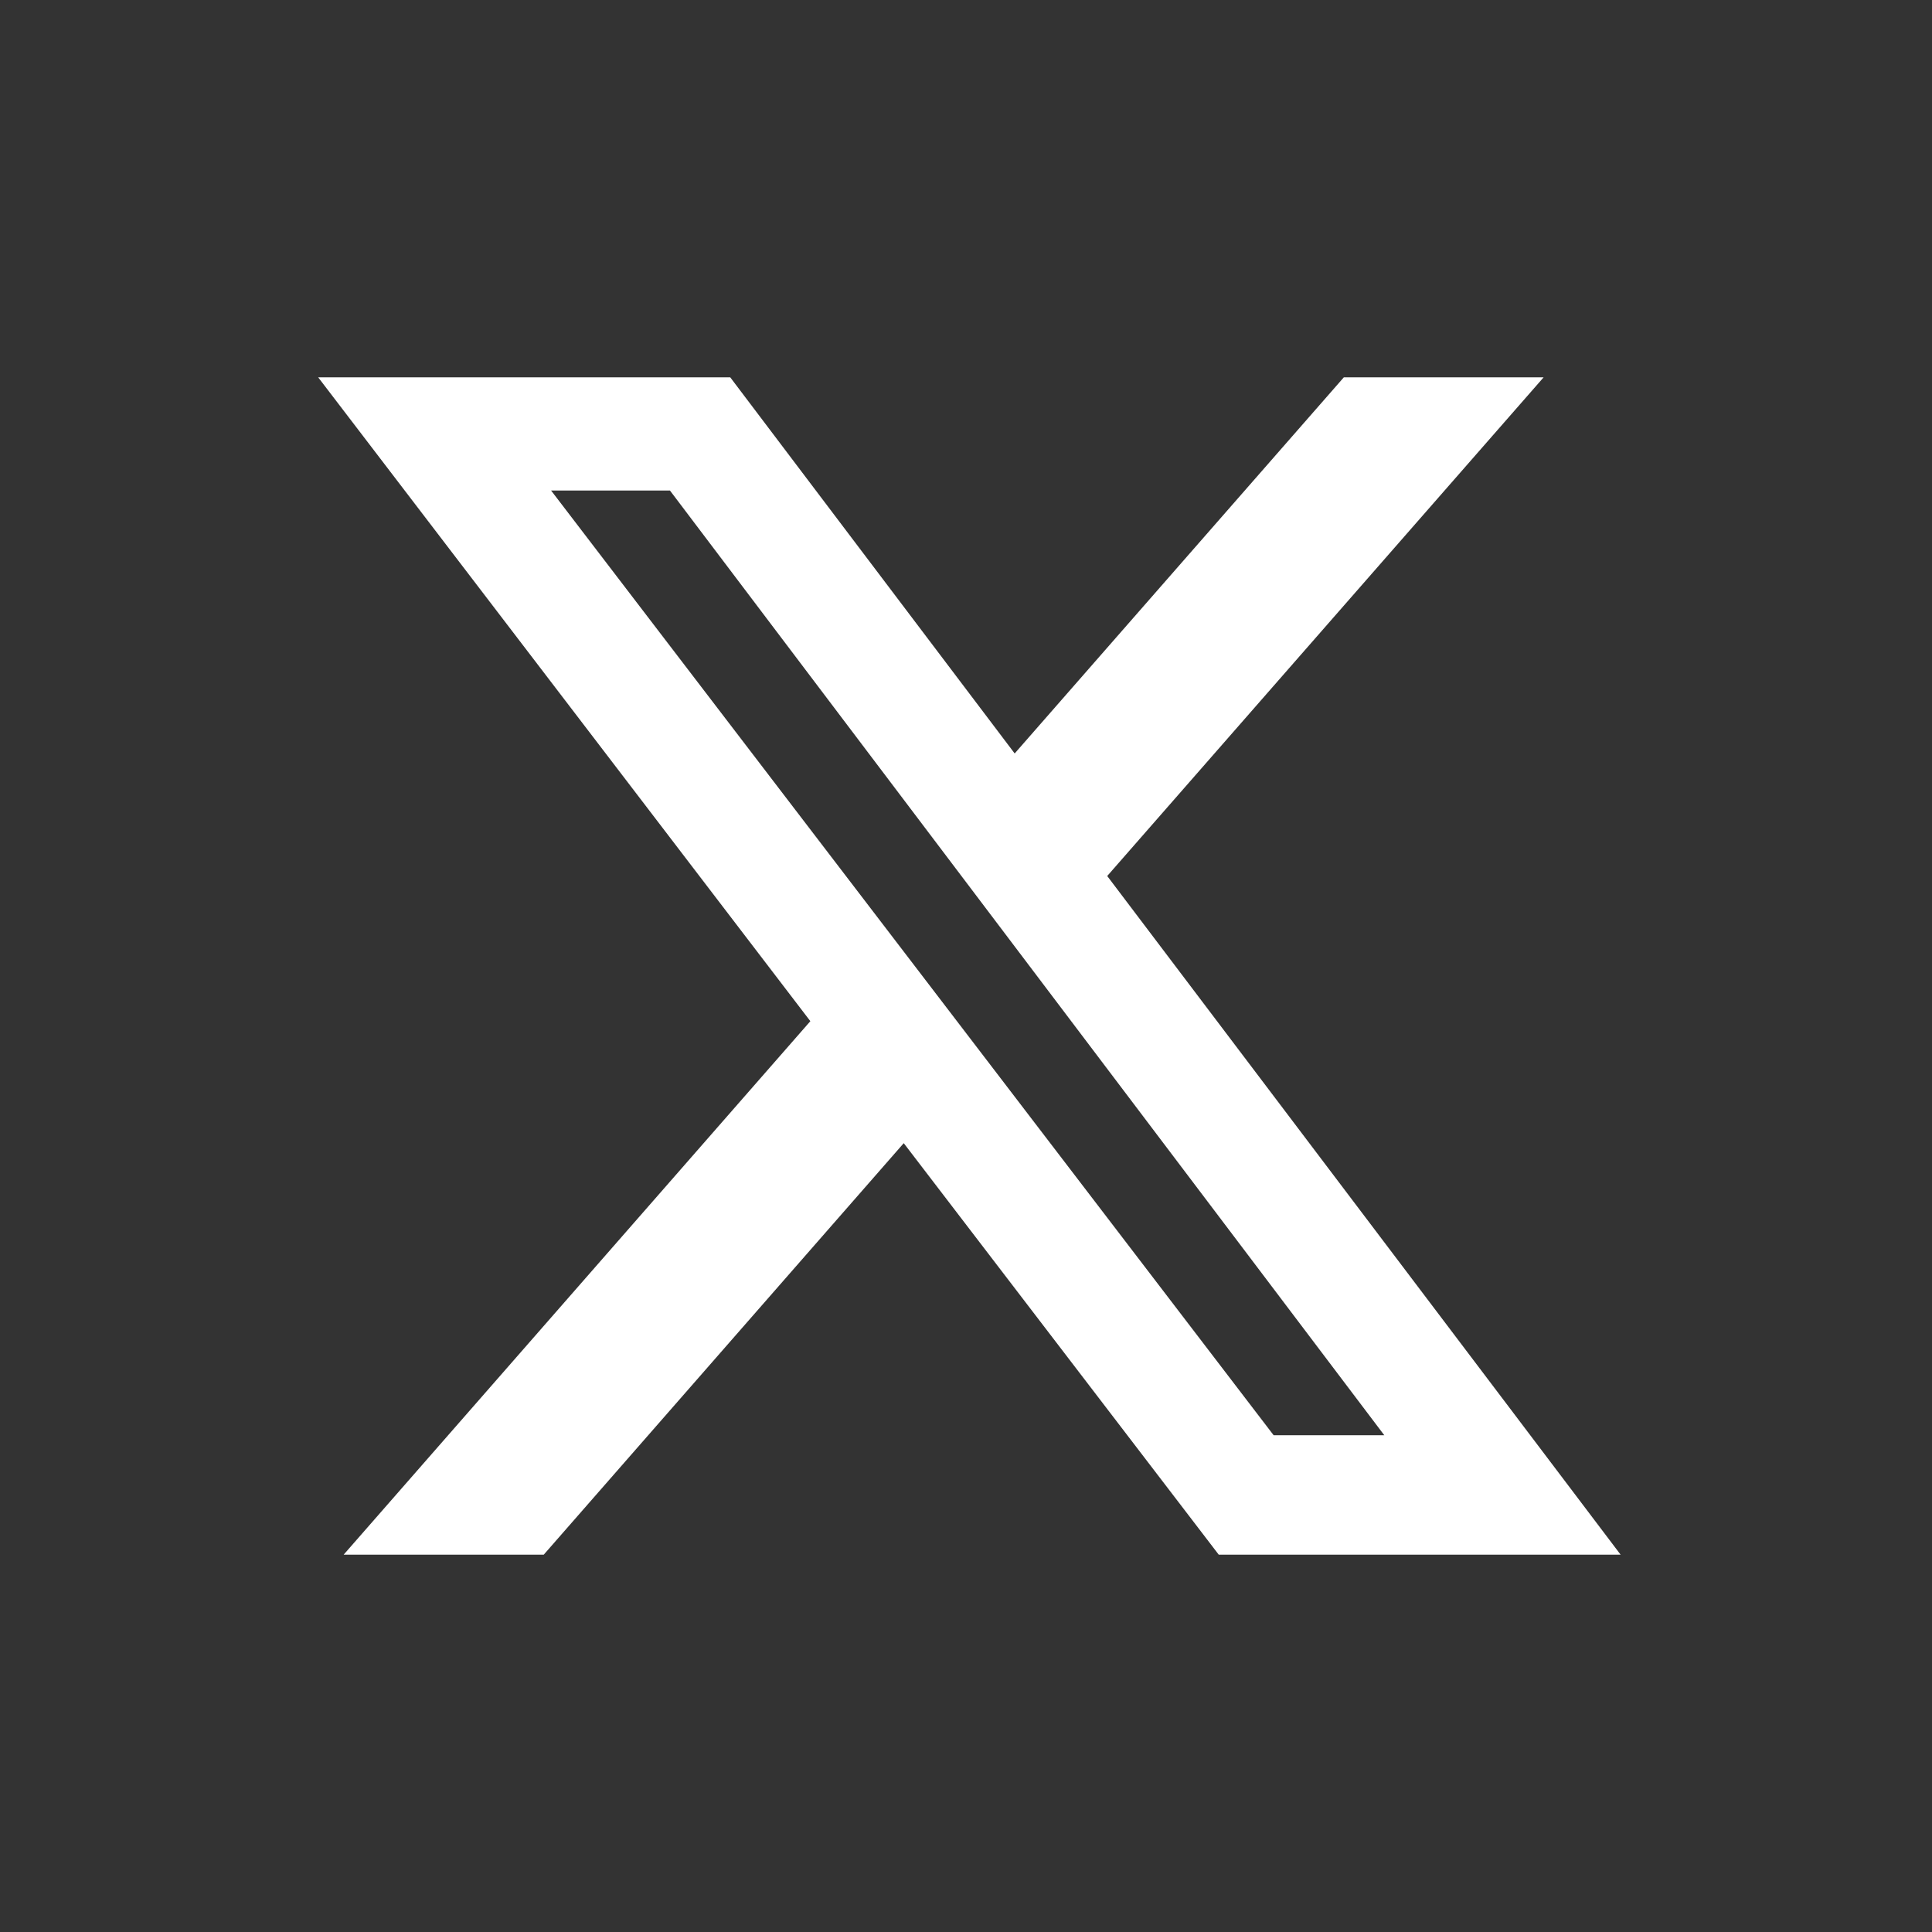
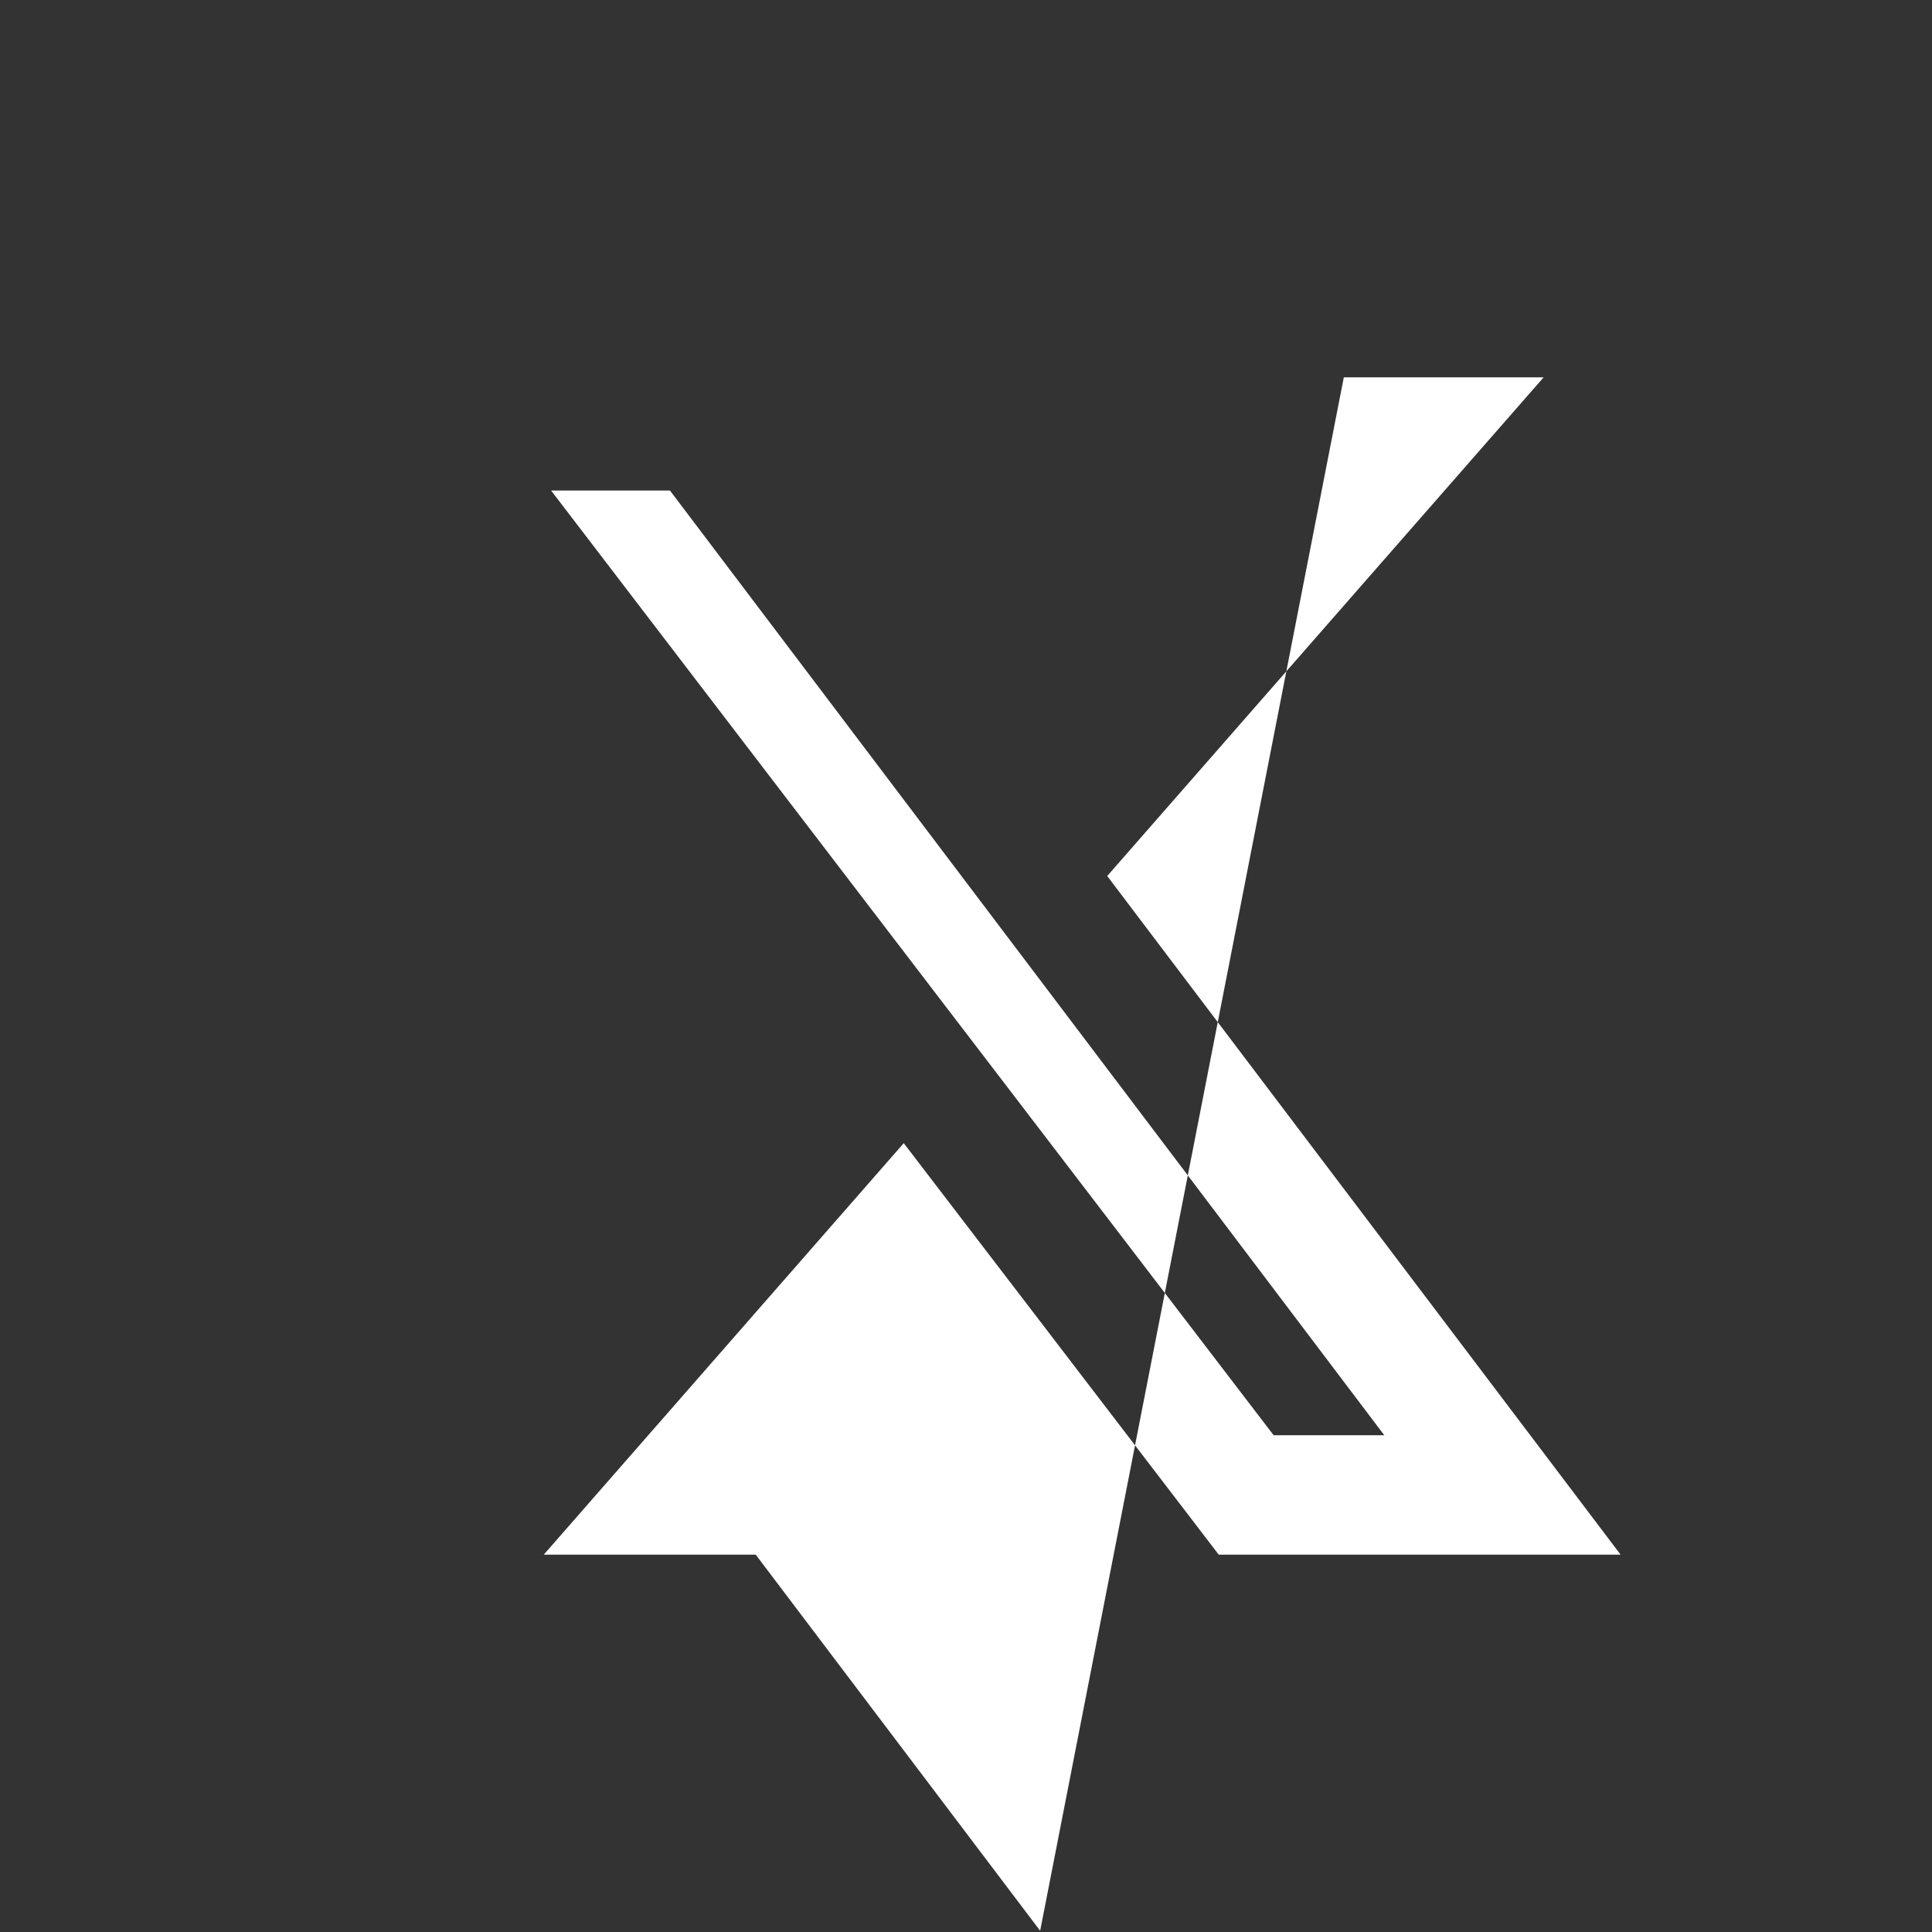
<svg xmlns="http://www.w3.org/2000/svg" xmlns:ns1="http://sodipodi.sourceforge.net/DTD/sodipodi-0.dtd" xmlns:ns2="http://www.inkscape.org/namespaces/inkscape" width="18" height="18" viewBox="0 0 512 512" version="1.1" id="svg4" ns1:docname="x-w.svg" ns2:version="1.1.2 (0a00cf5339, 2022-02-04)">
  <rect x="0" y="0" width="512" height="512" fill="#333333" stroke="none" />
  <defs id="defs8" />
  <ns1:namedview id="namedview6" pagecolor="#ffffff" bordercolor="#666666" borderopacity="1.0" ns2:pageshadow="2" ns2:pageopacity="0.0" ns2:pagecheckerboard="0" showgrid="false" ns2:zoom="39.944444" ns2:cx="9.0125174" ns2:cy="9" ns2:window-width="1850" ns2:window-height="1016" ns2:window-x="70" ns2:window-y="27" ns2:window-maximized="1" ns2:current-layer="svg4" />
-   <path d="m 356.125,100 h 52.95 L 293.425,232.15 429.475,412 h -106.5 L 239.5,302.95 144.1,412 H 91.075 L 214.75,270.625 84.325,100 h 109.2 l 75.375,99.675 z m -18.6,280.35 H 366.85 L 177.55,130 h -31.5 z" id="path2" style="stroke-width:0.75;fill:#ffffff;fill-opacity:1" />
+   <path d="m 356.125,100 h 52.95 L 293.425,232.15 429.475,412 h -106.5 L 239.5,302.95 144.1,412 H 91.075 h 109.2 l 75.375,99.675 z m -18.6,280.35 H 366.85 L 177.55,130 h -31.5 z" id="path2" style="stroke-width:0.75;fill:#ffffff;fill-opacity:1" />
</svg>